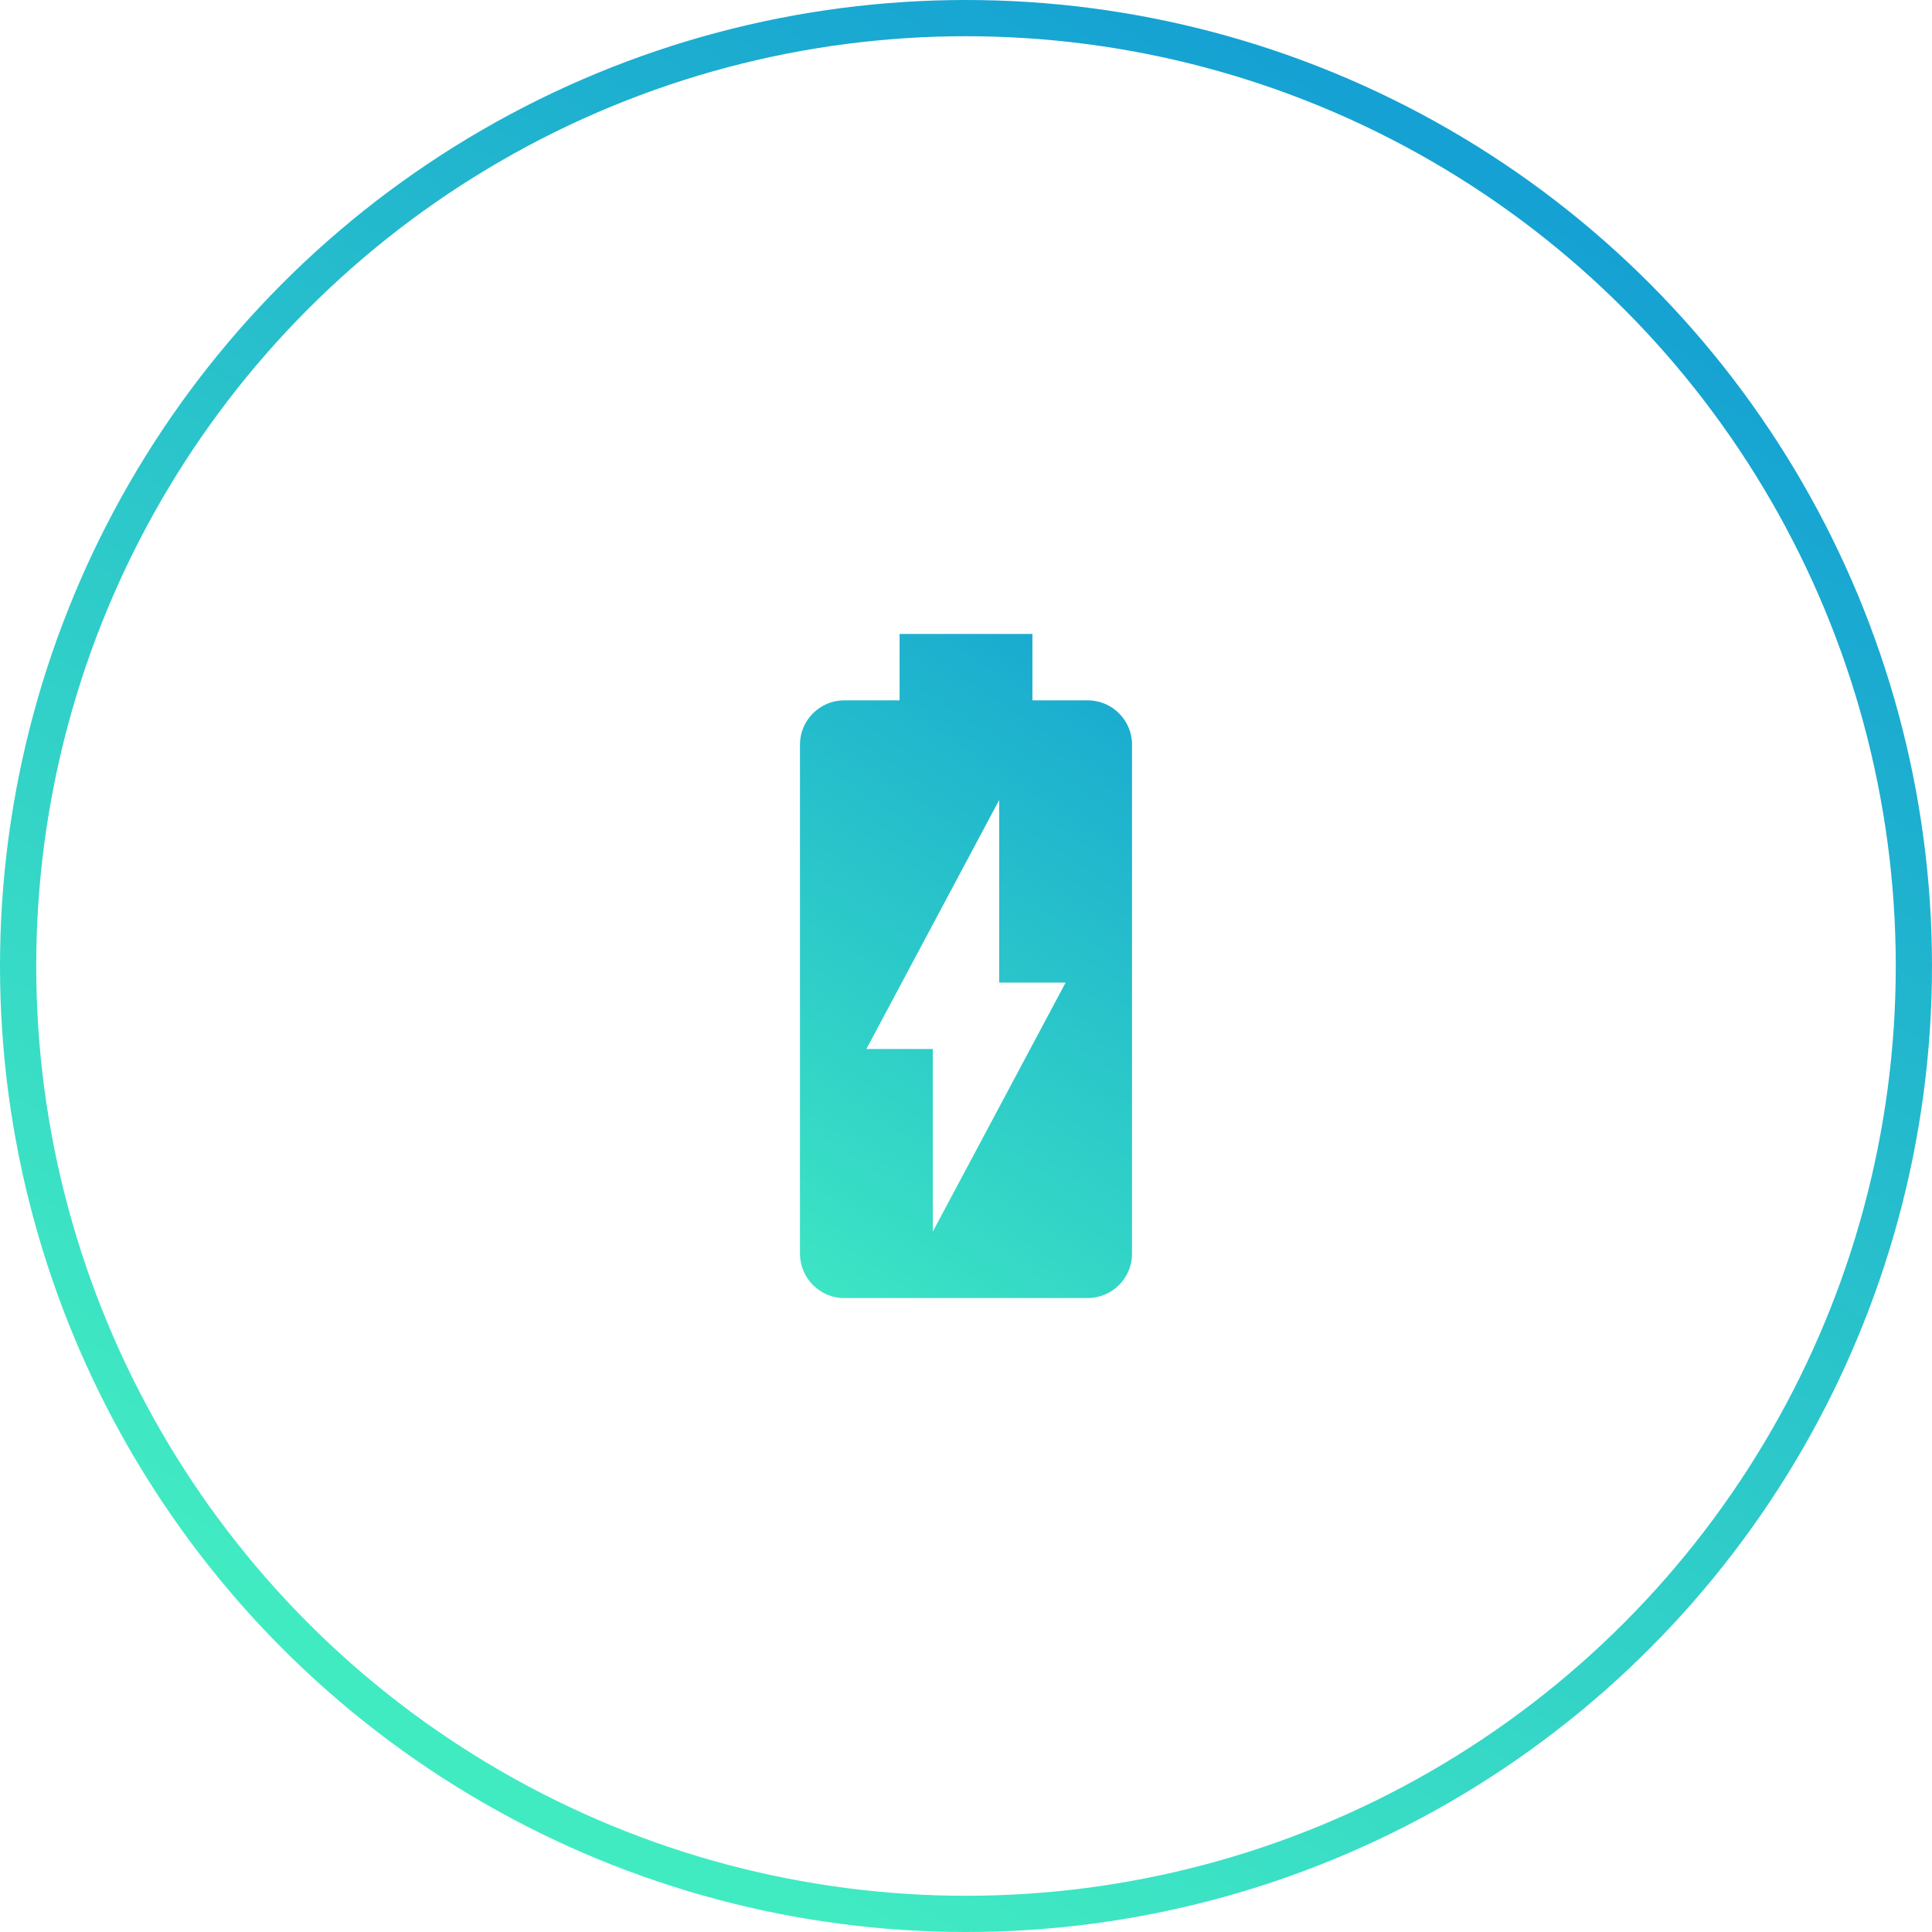
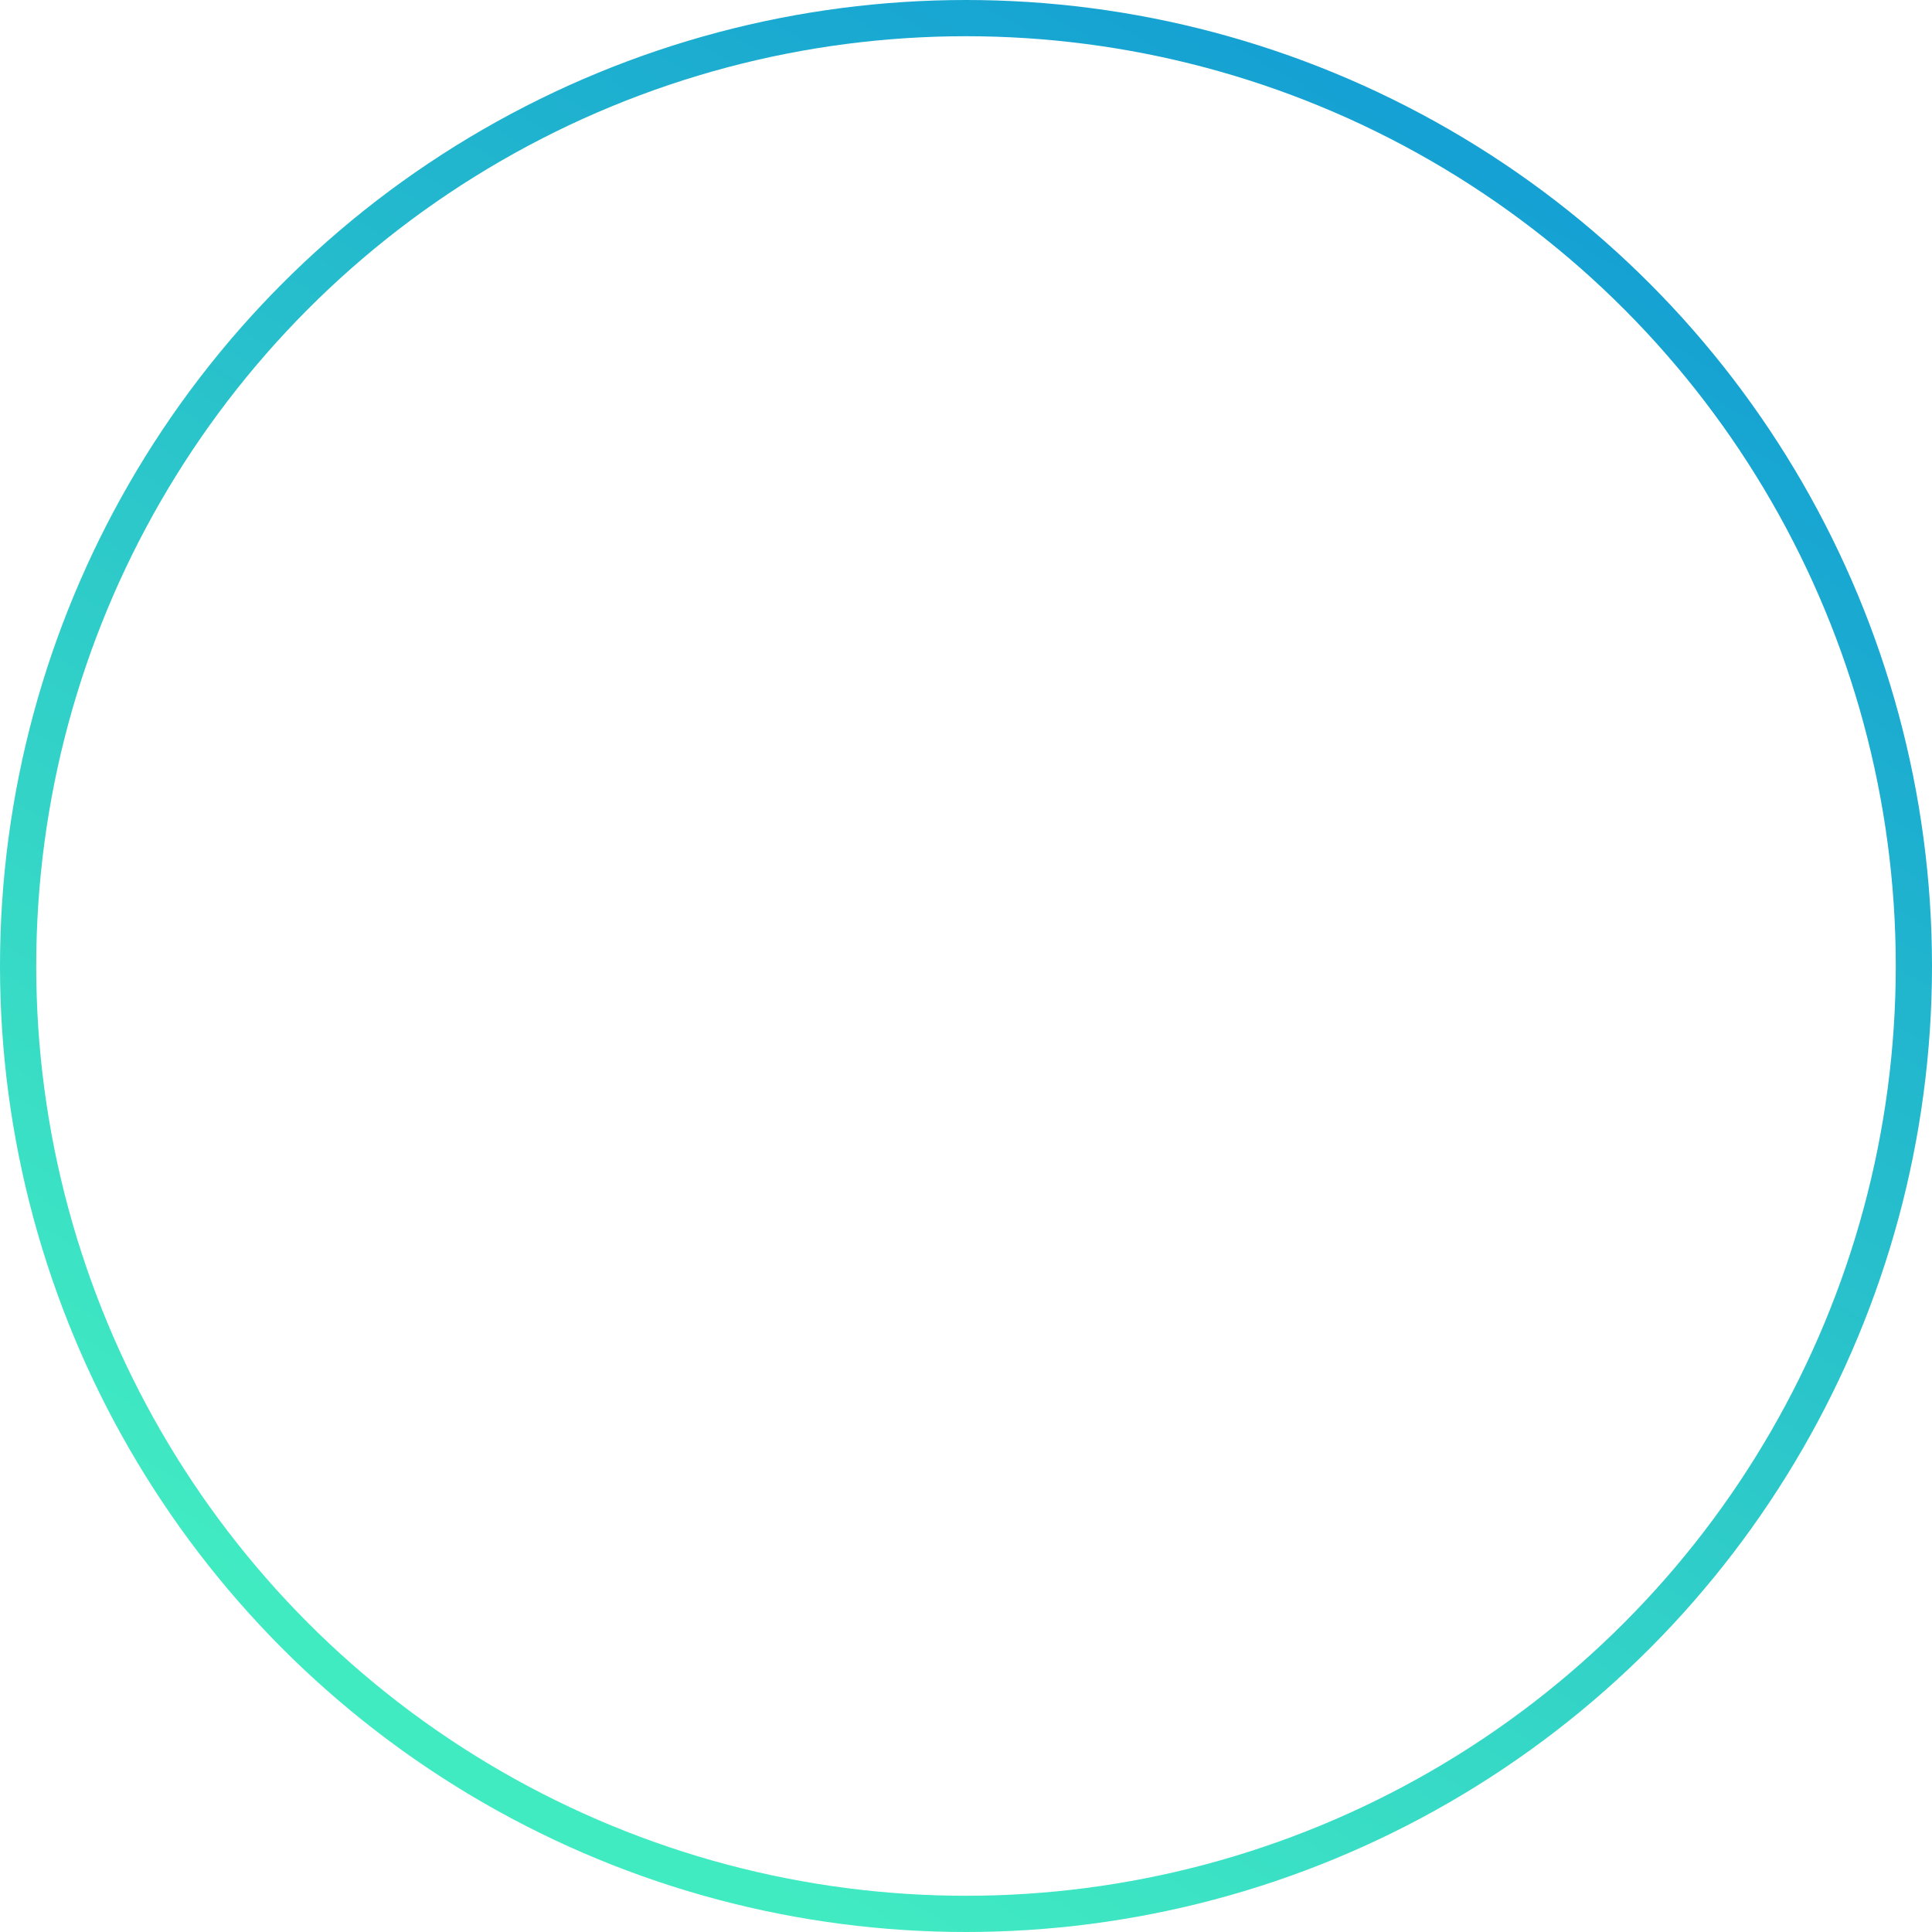
<svg xmlns="http://www.w3.org/2000/svg" width="160" height="160" viewBox="0 0 160 160" fill="none">
  <circle cx="80" cy="80" r="78.5" stroke="url(#paint0_linear)" stroke-width="3" />
-   <path fill-rule="evenodd" clip-rule="evenodd" d="M85.5 58H90.093C92.1 58 93.75 59.65 93.75 61.657V103.842C93.75 105.85 92.1 107.5 90.065 107.5H69.907C67.9 107.5 66.25 105.85 66.25 103.815V61.657C66.25 59.65 67.9 58 69.907 58H74.5V52.5H85.5V58ZM77.25 86.875V102L88.25 81.375H82.75V66.25L71.75 86.875H77.25Z" fill="url(#paint1_linear)" />
  <defs>
    <linearGradient id="paint0_linear" x1="120" y1="-1.2219e-06" x2="38" y2="142" gradientUnits="userSpaceOnUse">
      <stop stop-color="#129CD4" />
      <stop offset="1" stop-color="#41EBC2" />
    </linearGradient>
    <linearGradient id="paint1_linear" x1="66" y1="107" x2="102" y2="52" gradientUnits="userSpaceOnUse">
      <stop stop-color="#3DE6C3" />
      <stop offset="1" stop-color="#14A1D2" />
    </linearGradient>
  </defs>
</svg>